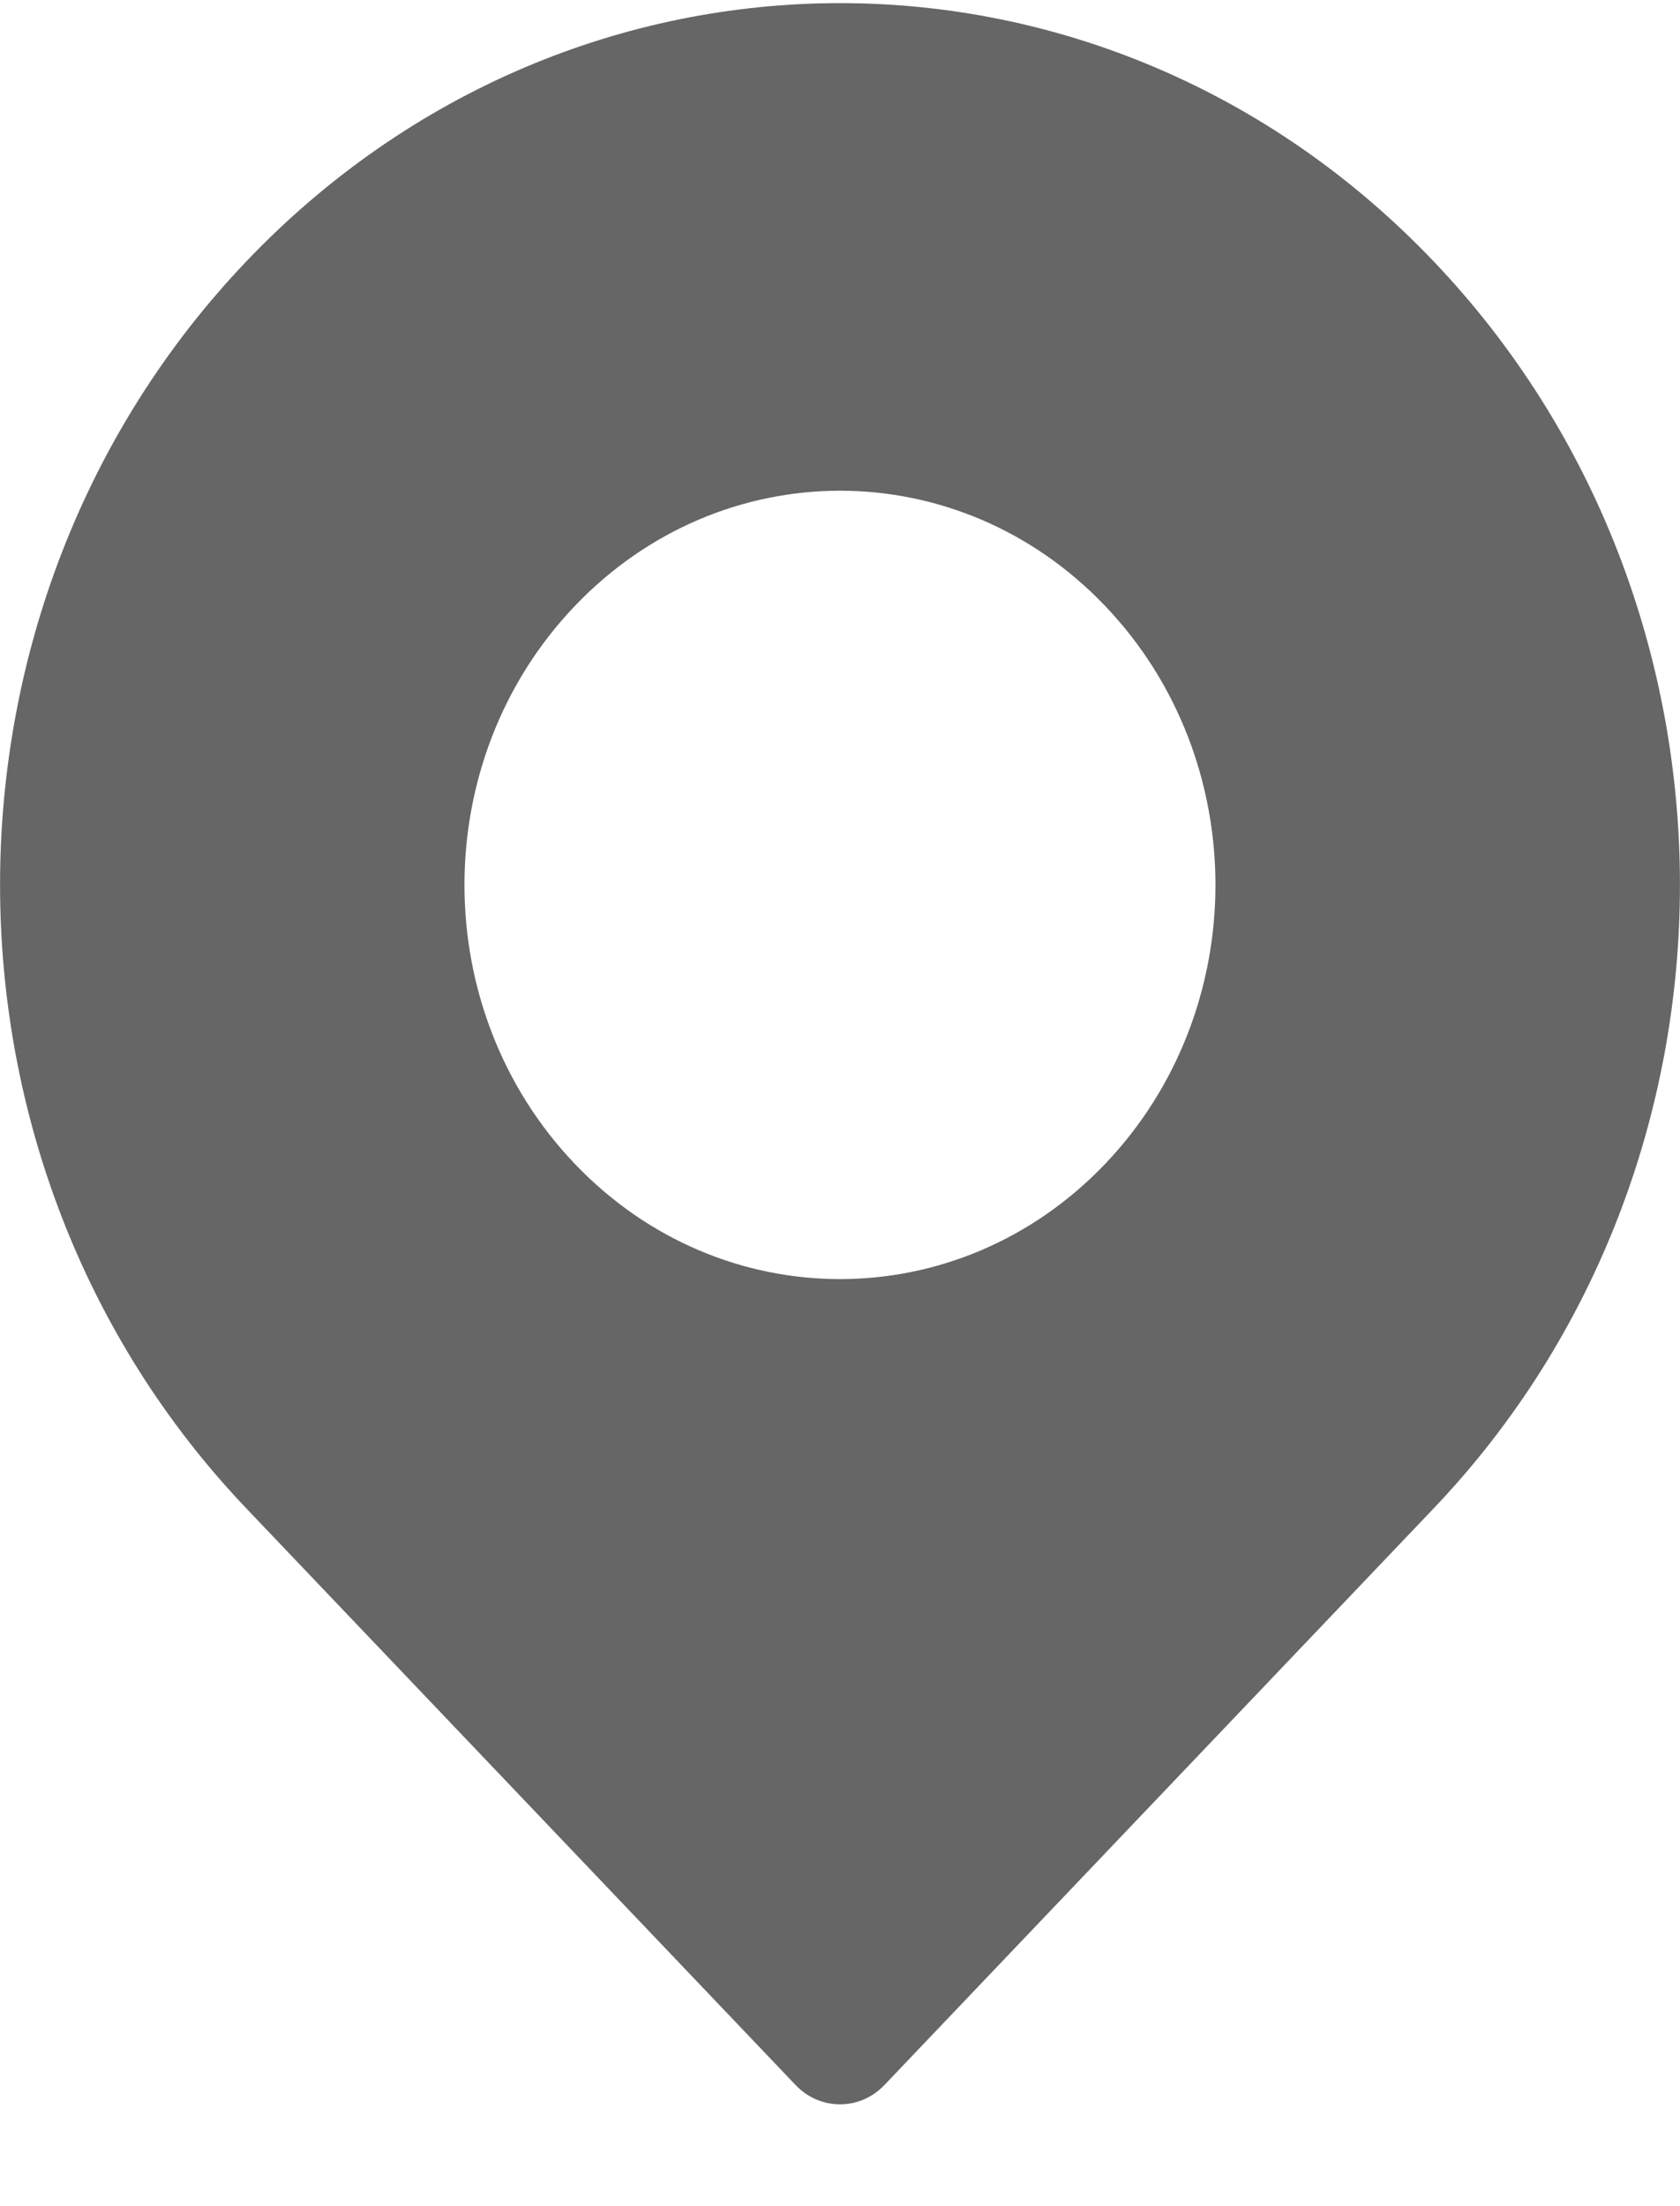
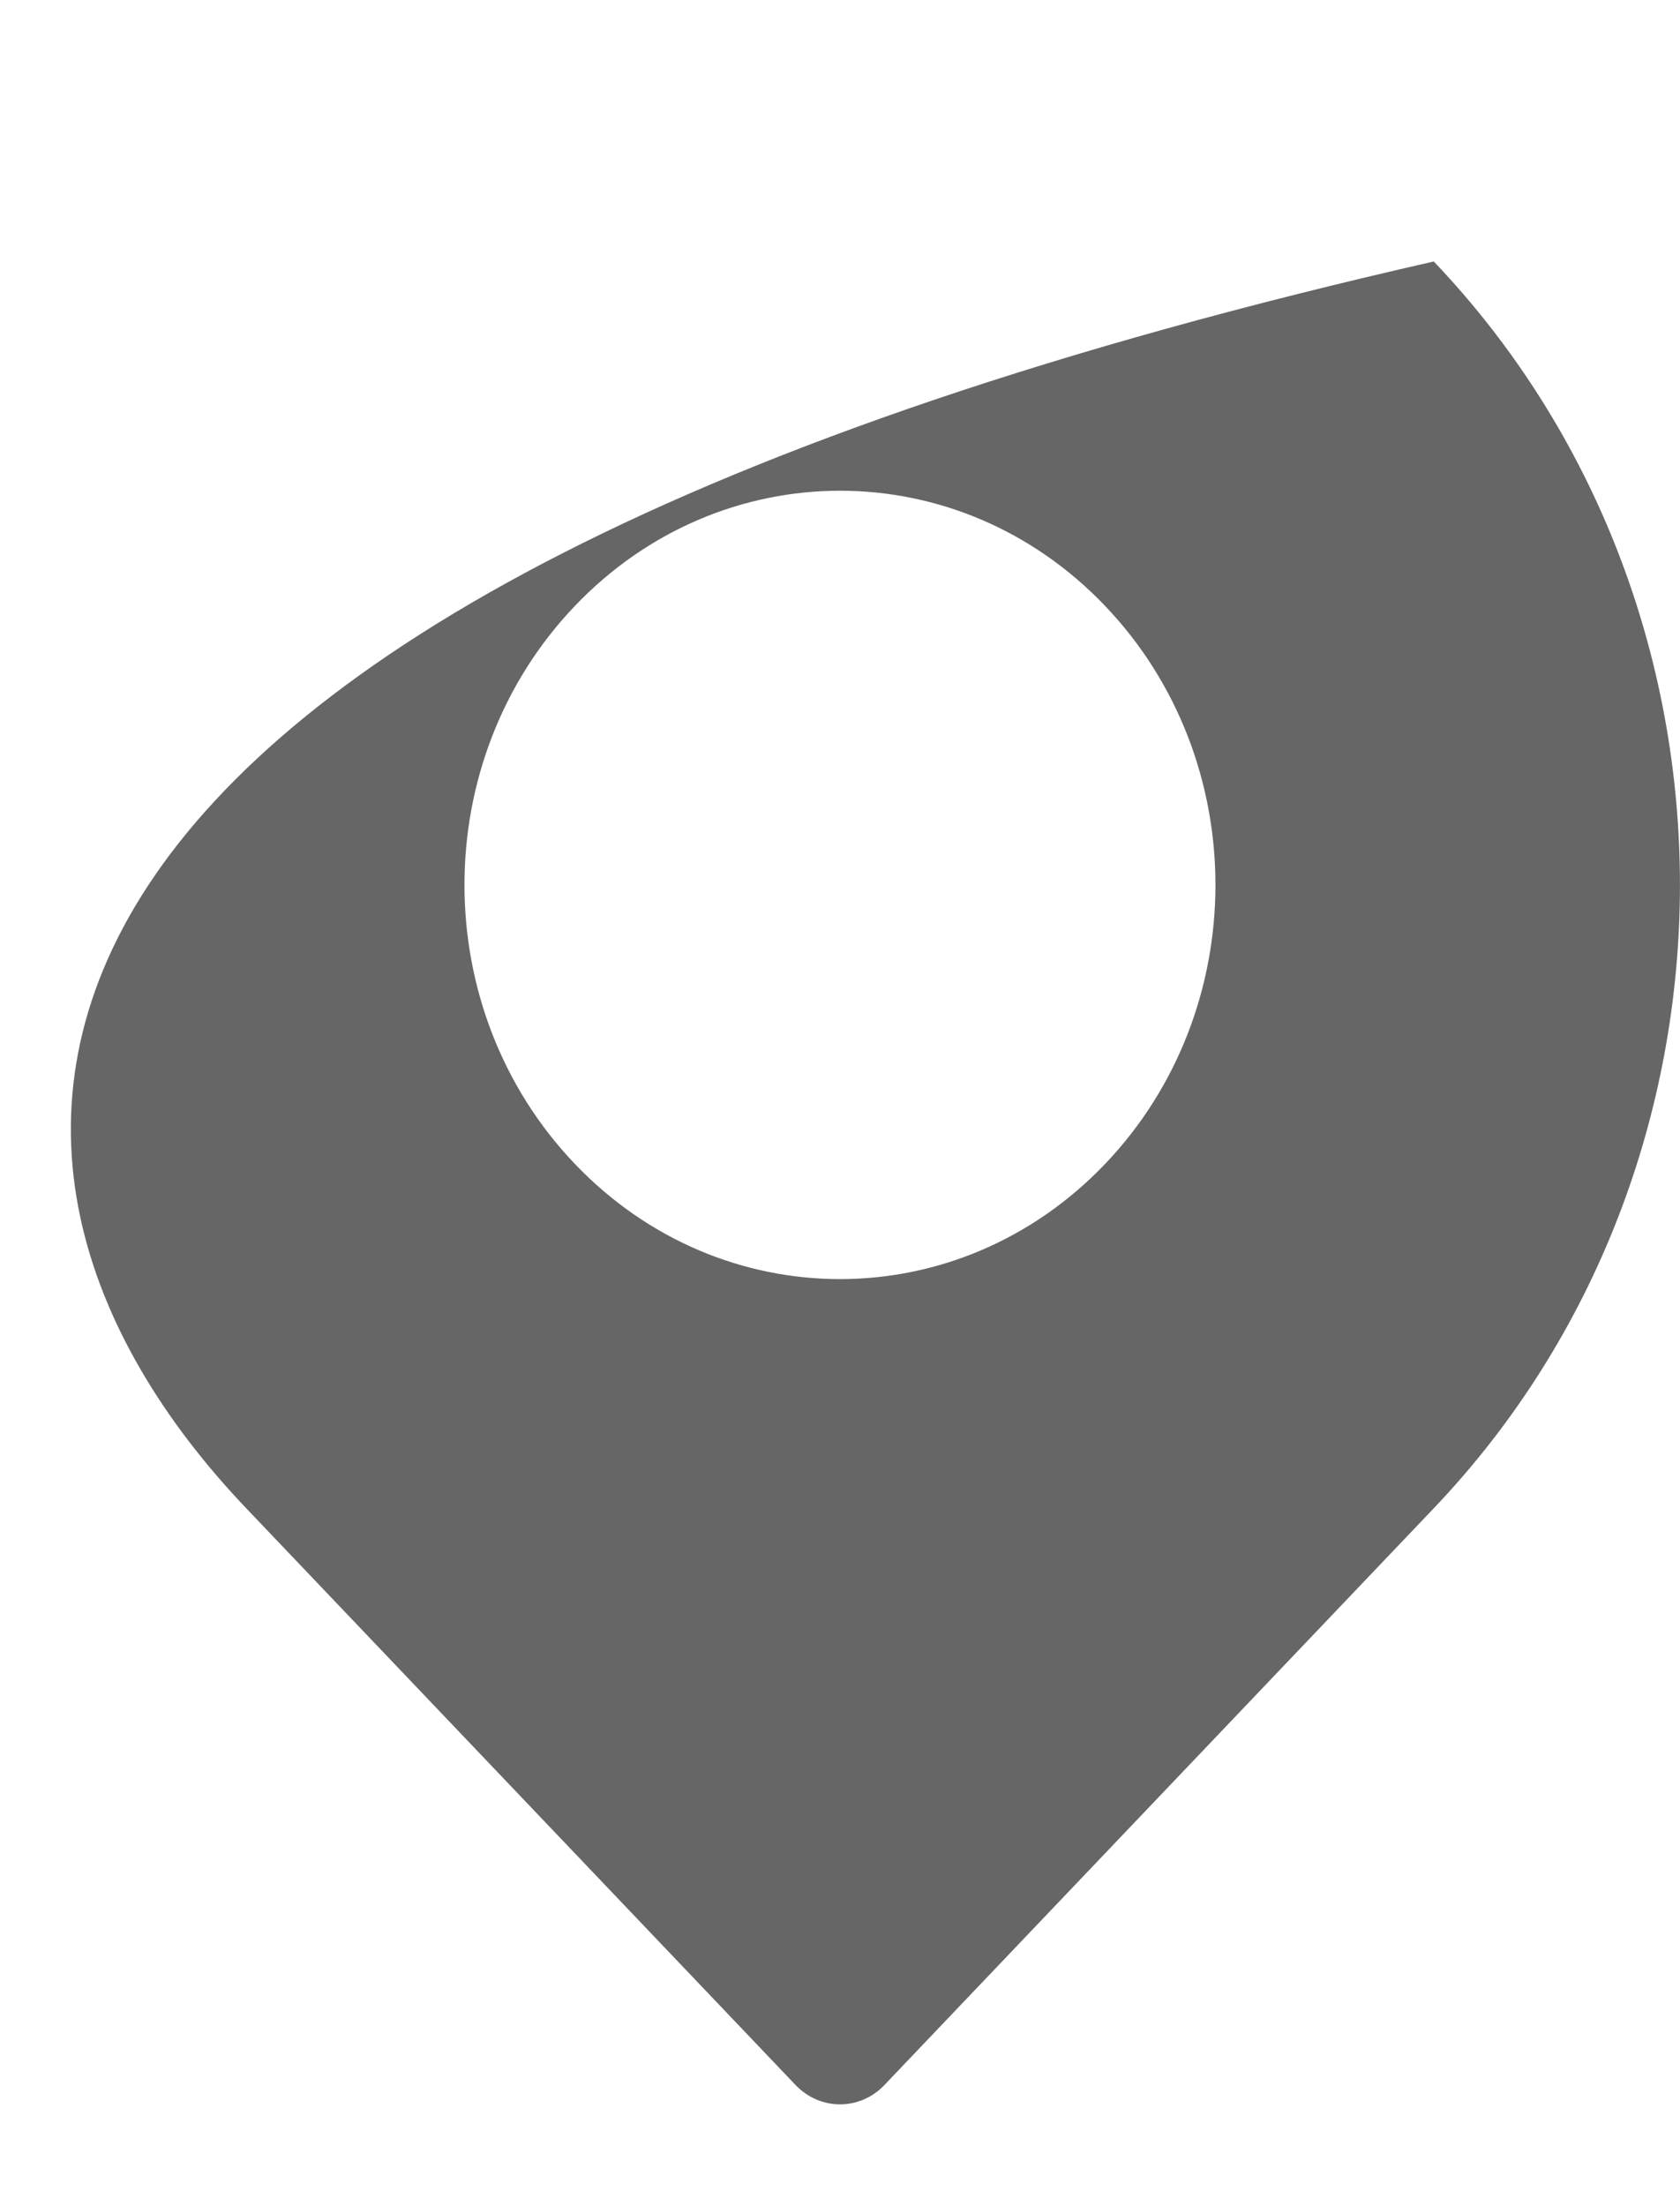
<svg xmlns="http://www.w3.org/2000/svg" width="16px" height="21px">
-   <path fill-rule="evenodd" fill="rgb(102, 102, 102)" d="M13.655,2.489 C10.530,-0.790 5.471,-0.790 2.345,2.489 C-0.781,5.769 -0.781,11.077 2.345,14.357 L7.577,19.847 C7.811,20.092 8.189,20.092 8.423,19.847 L13.655,14.357 C16.781,11.077 16.781,5.769 13.655,2.489 ZM10.528,11.076 C9.131,12.542 6.869,12.542 5.472,11.076 C4.074,9.610 4.074,7.237 5.472,5.771 C6.869,4.305 9.131,4.304 10.528,5.771 C11.925,7.237 11.925,9.609 10.528,11.076 Z" />
+   <path fill-rule="evenodd" fill="rgb(102, 102, 102)" d="M13.655,2.489 C-0.781,5.769 -0.781,11.077 2.345,14.357 L7.577,19.847 C7.811,20.092 8.189,20.092 8.423,19.847 L13.655,14.357 C16.781,11.077 16.781,5.769 13.655,2.489 ZM10.528,11.076 C9.131,12.542 6.869,12.542 5.472,11.076 C4.074,9.610 4.074,7.237 5.472,5.771 C6.869,4.305 9.131,4.304 10.528,5.771 C11.925,7.237 11.925,9.609 10.528,11.076 Z" />
</svg>